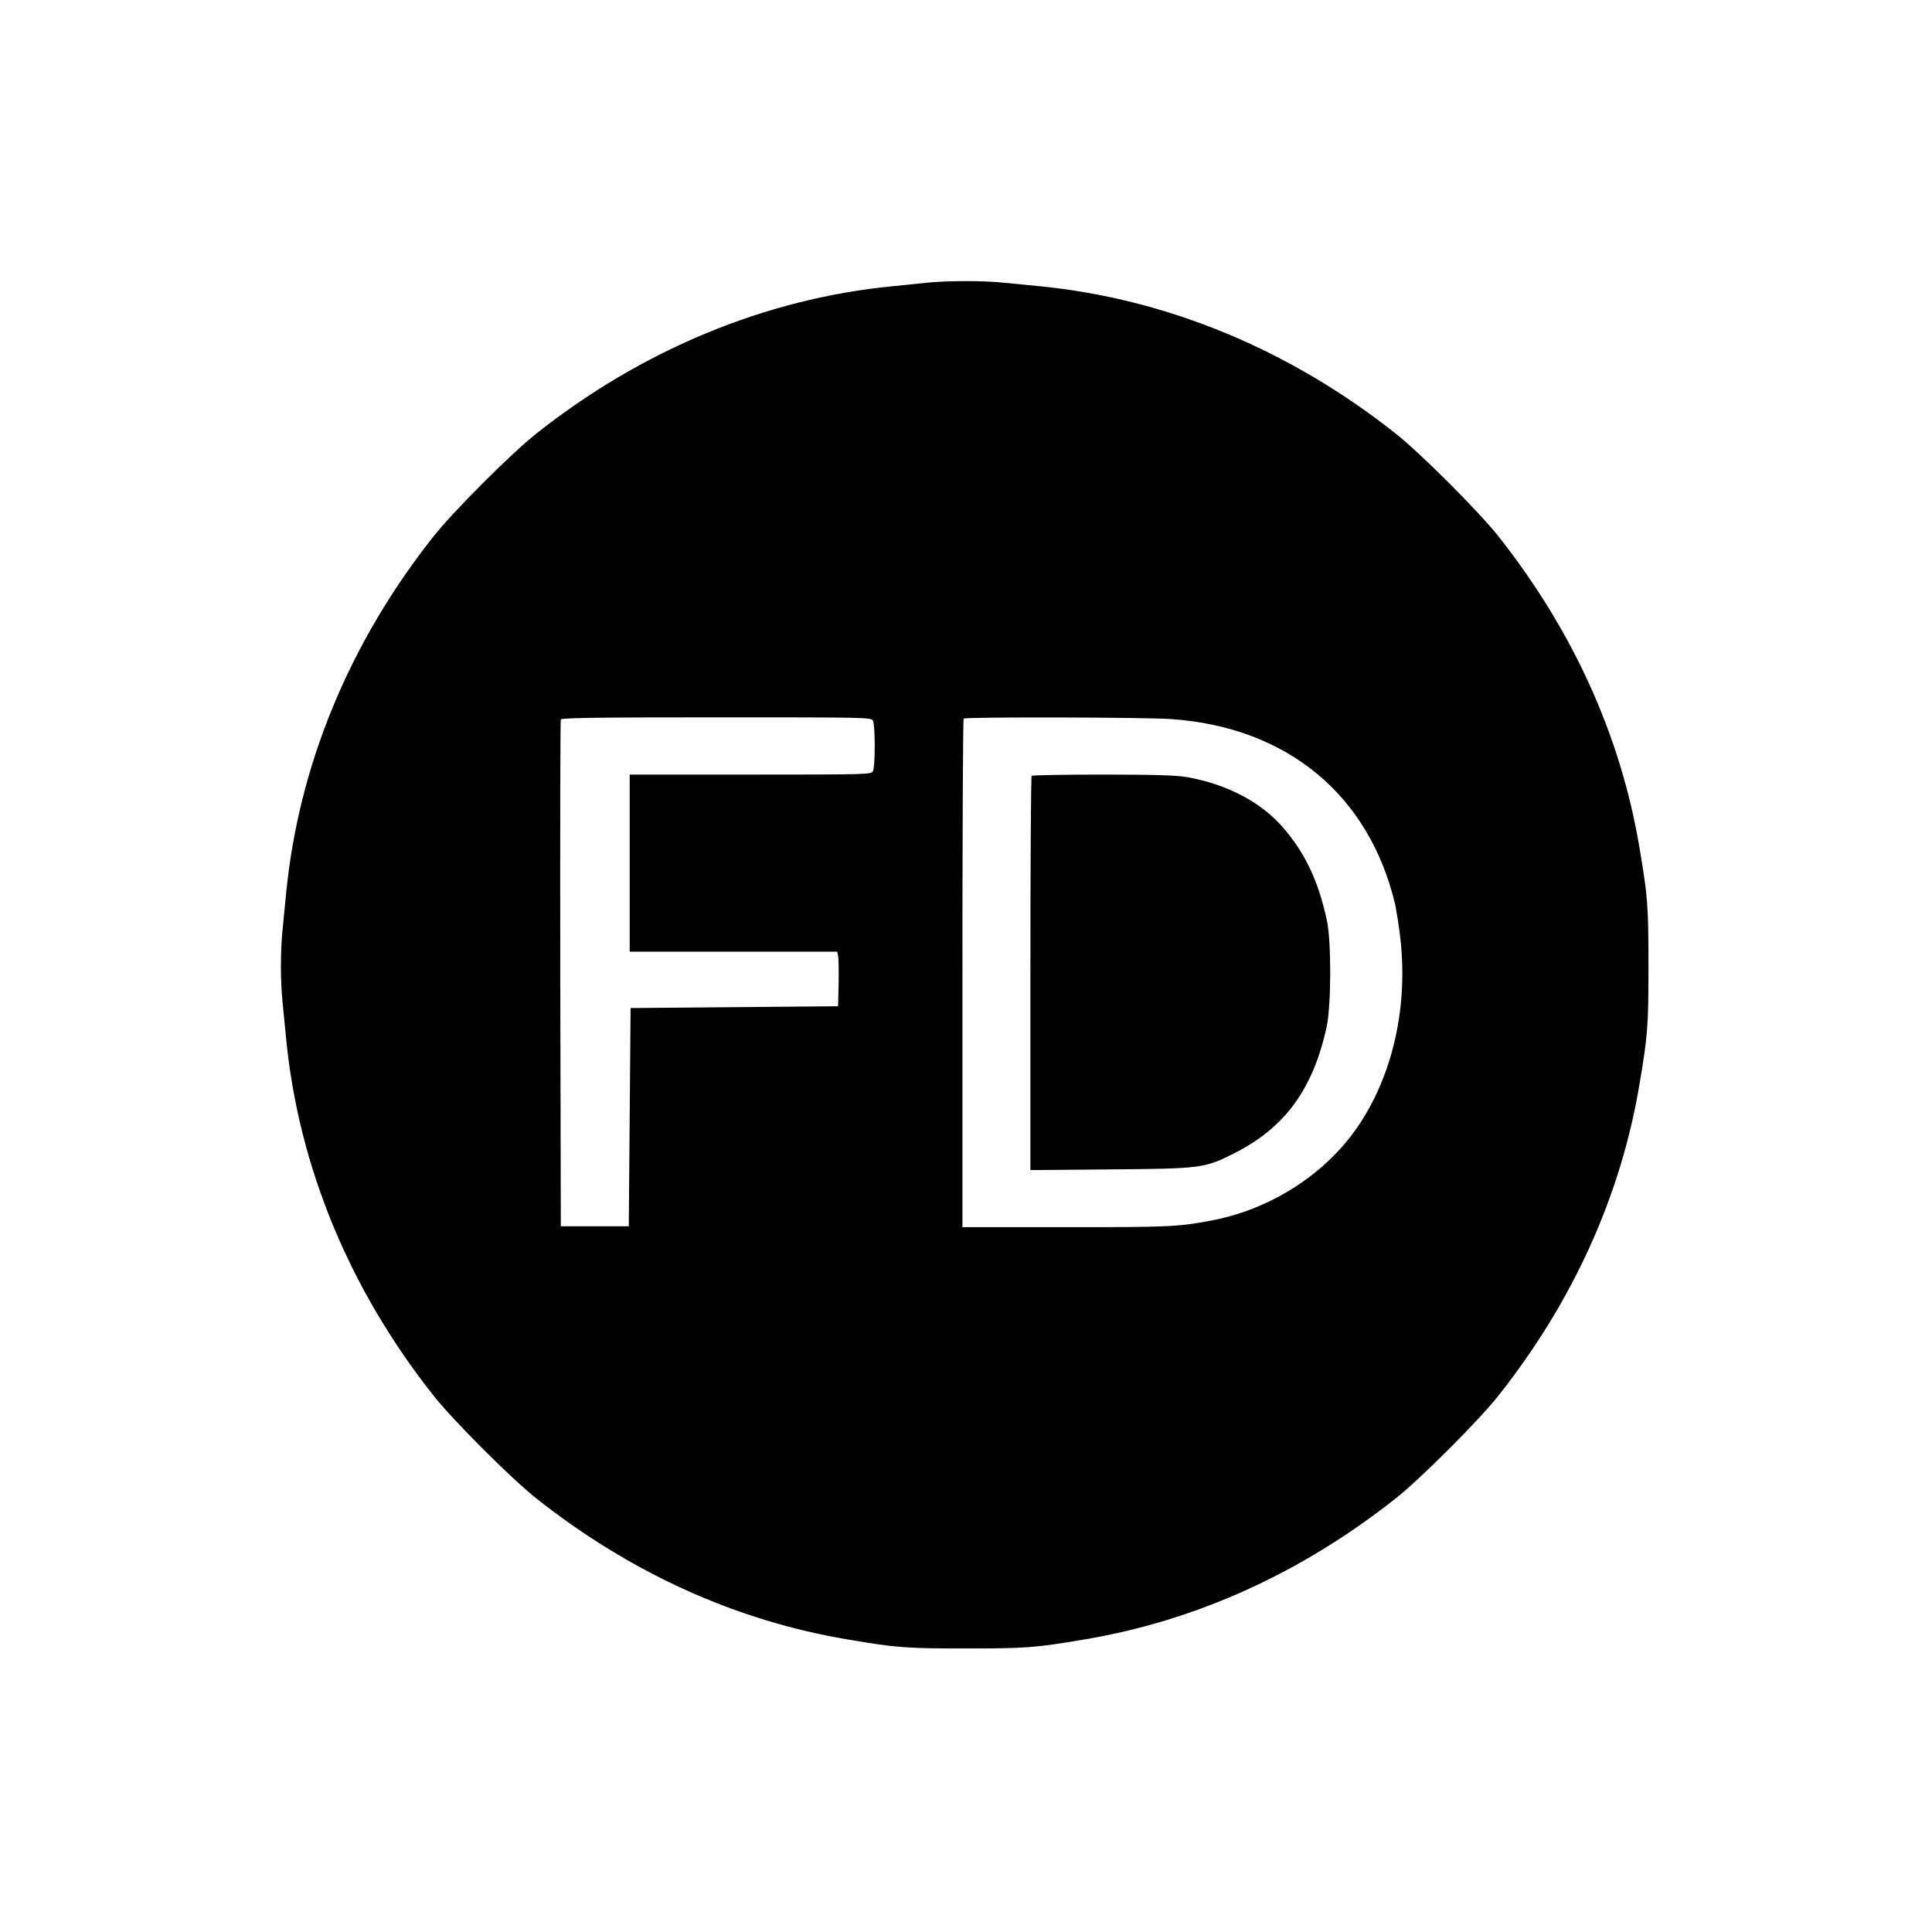
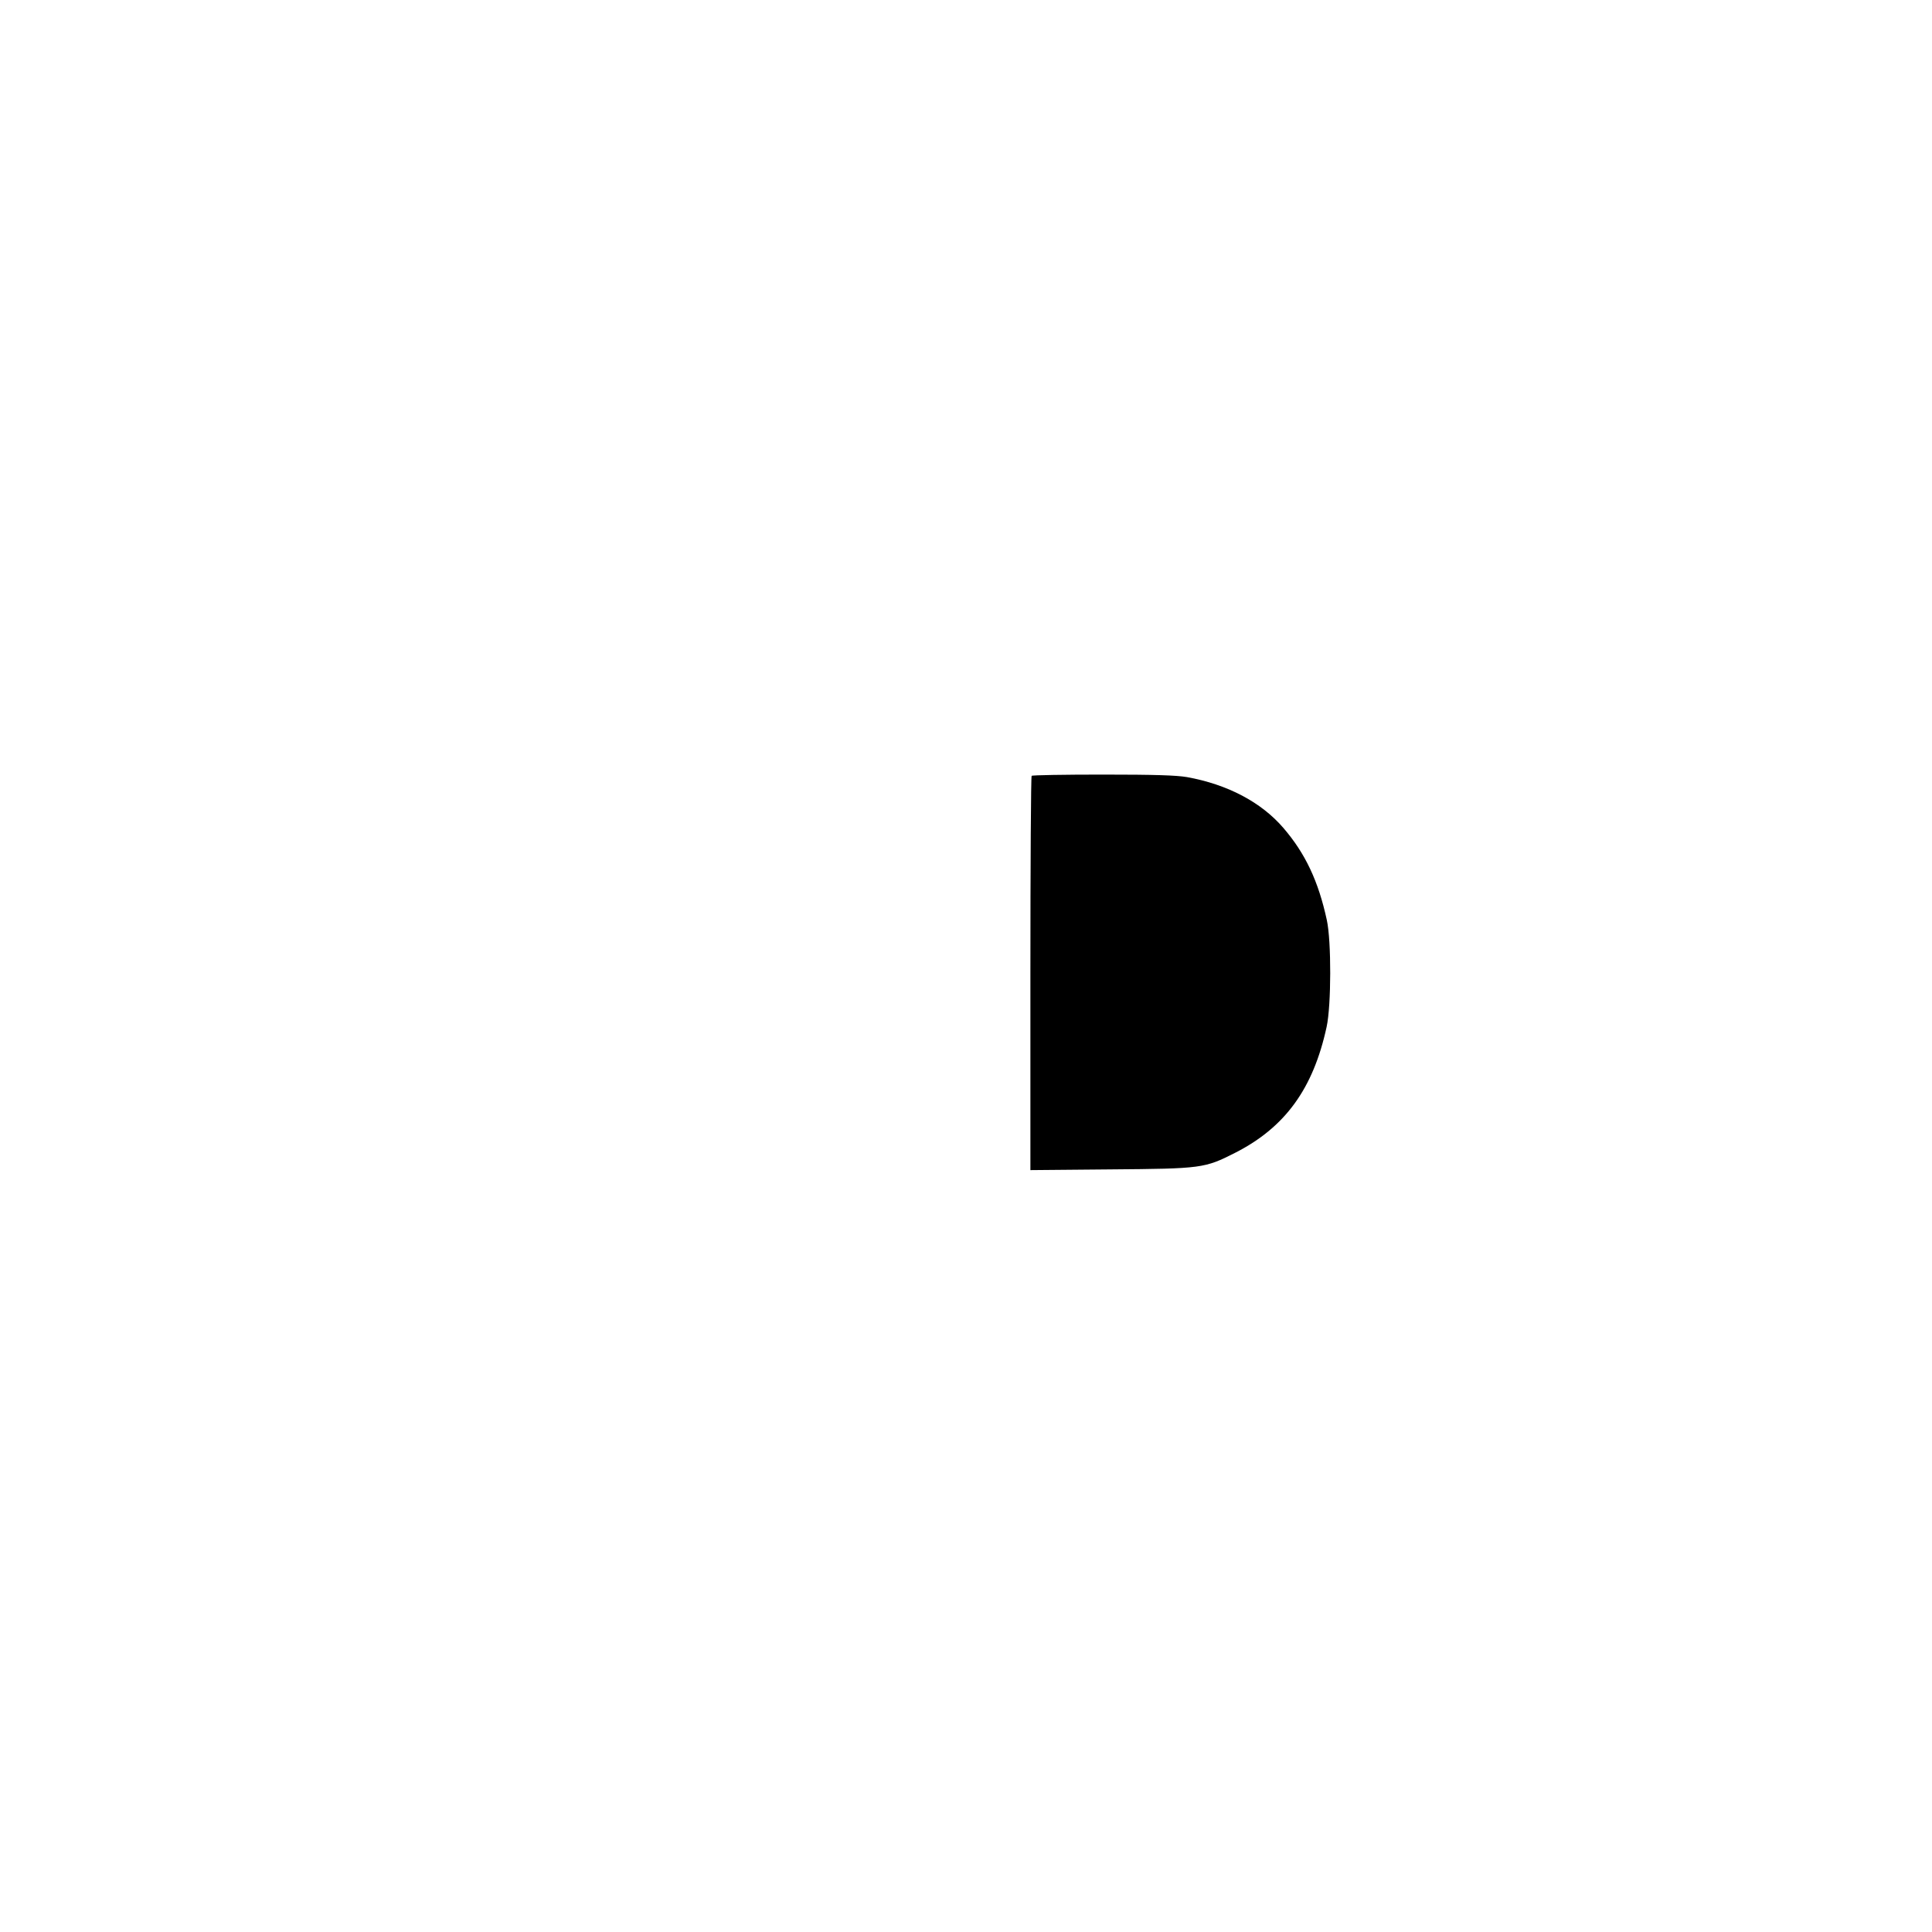
<svg xmlns="http://www.w3.org/2000/svg" version="1.0" width="1080pt" height="1080pt" viewBox="0 0 1080 1080" preserveAspectRatio="xMidYMid meet">
  <g transform="translate(0,1080) scale(0.1,-0.1)" fill="#000000" stroke="none">
-     <path d="M5175 9219 c-44 -5 -127 -13 -185 -19 -711 -69 -1403 -356 -1996 -827 -140 -112 -455 -427 -567 -567 -471 -593 -756 -1279 -827 -1994 -6 -59 -15 -151 -20 -205 -13 -125 -13 -289 0 -414 5 -54 14 -146 20 -205 71 -715 356 -1401 827 -1994 112 -140 427 -455 567 -567 527 -418 1118 -687 1746 -792 272 -46 324 -50 660 -50 336 0 388 4 660 50 628 105 1219 374 1746 792 140 112 455 427 567 567 418 527 687 1118 792 1746 46 272 50 324 50 660 0 336 -4 388 -50 660 -105 628 -374 1219 -792 1746 -112 140 -427 455 -567 567 -593 471 -1279 756 -1994 827 -59 6 -151 15 -205 20 -114 12 -318 11 -432 -1z m-295 -2448 c13 -26 13 -256 0 -282 -10 -18 -29 -19 -685 -19 l-675 0 0 -495 0 -495 580 0 580 0 5 -22 c3 -13 4 -81 3 -153 l-3 -130 -580 -5 -580 -5 -5 -610 -5 -610 -190 0 -190 0 -3 1410 c-1 776 0 1416 3 1423 3 9 187 12 869 12 845 0 866 0 876 -19z m1672 9 c648 -47 1104 -427 1248 -1040 5 -25 17 -97 25 -160 51 -396 -37 -793 -240 -1085 -182 -263 -487 -457 -815 -518 -182 -35 -235 -37 -809 -37 l-581 0 0 1418 c0 780 3 1422 7 1425 10 10 1020 8 1165 -3z" />
    <path d="M5767 6463 c-4 -3 -7 -501 -7 -1105 l0 -1099 448 4 c510 4 526 6 697 93 279 142 436 358 511 704 26 120 27 478 1 597 -47 217 -120 372 -243 515 -124 144 -312 243 -539 284 -60 10 -176 14 -471 14 -215 0 -394 -3 -397 -7z" />
  </g>
</svg>